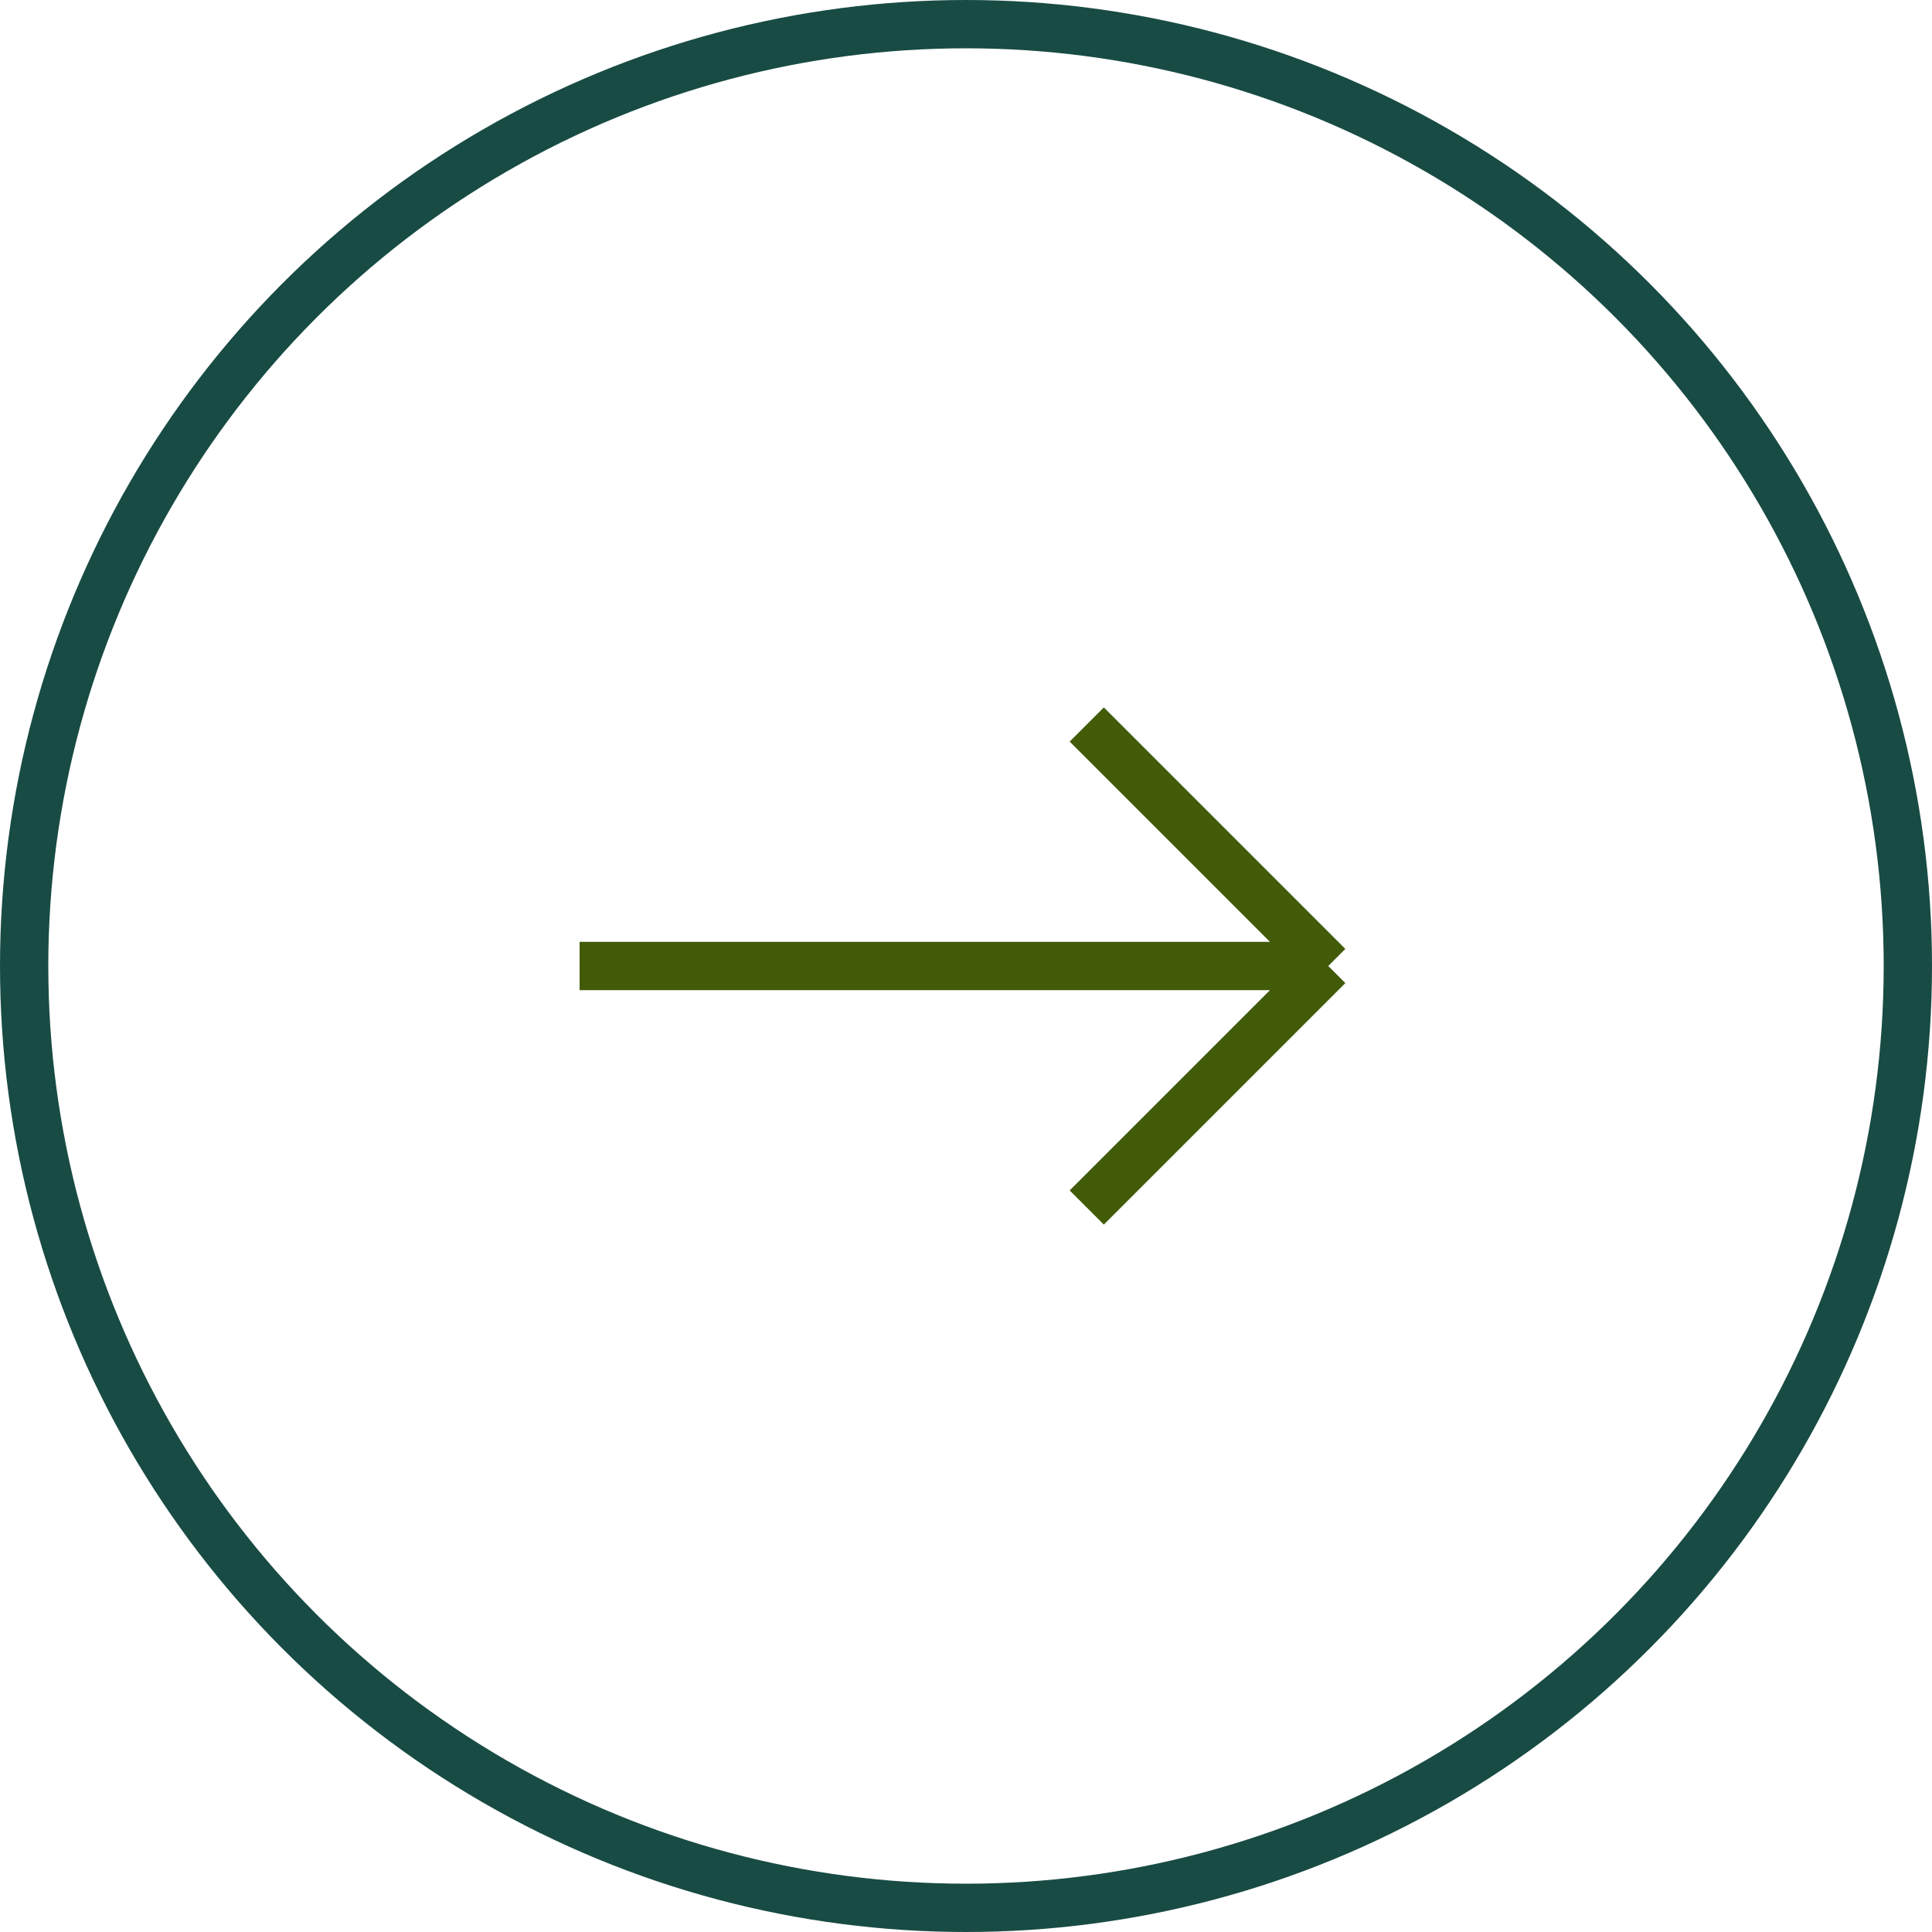
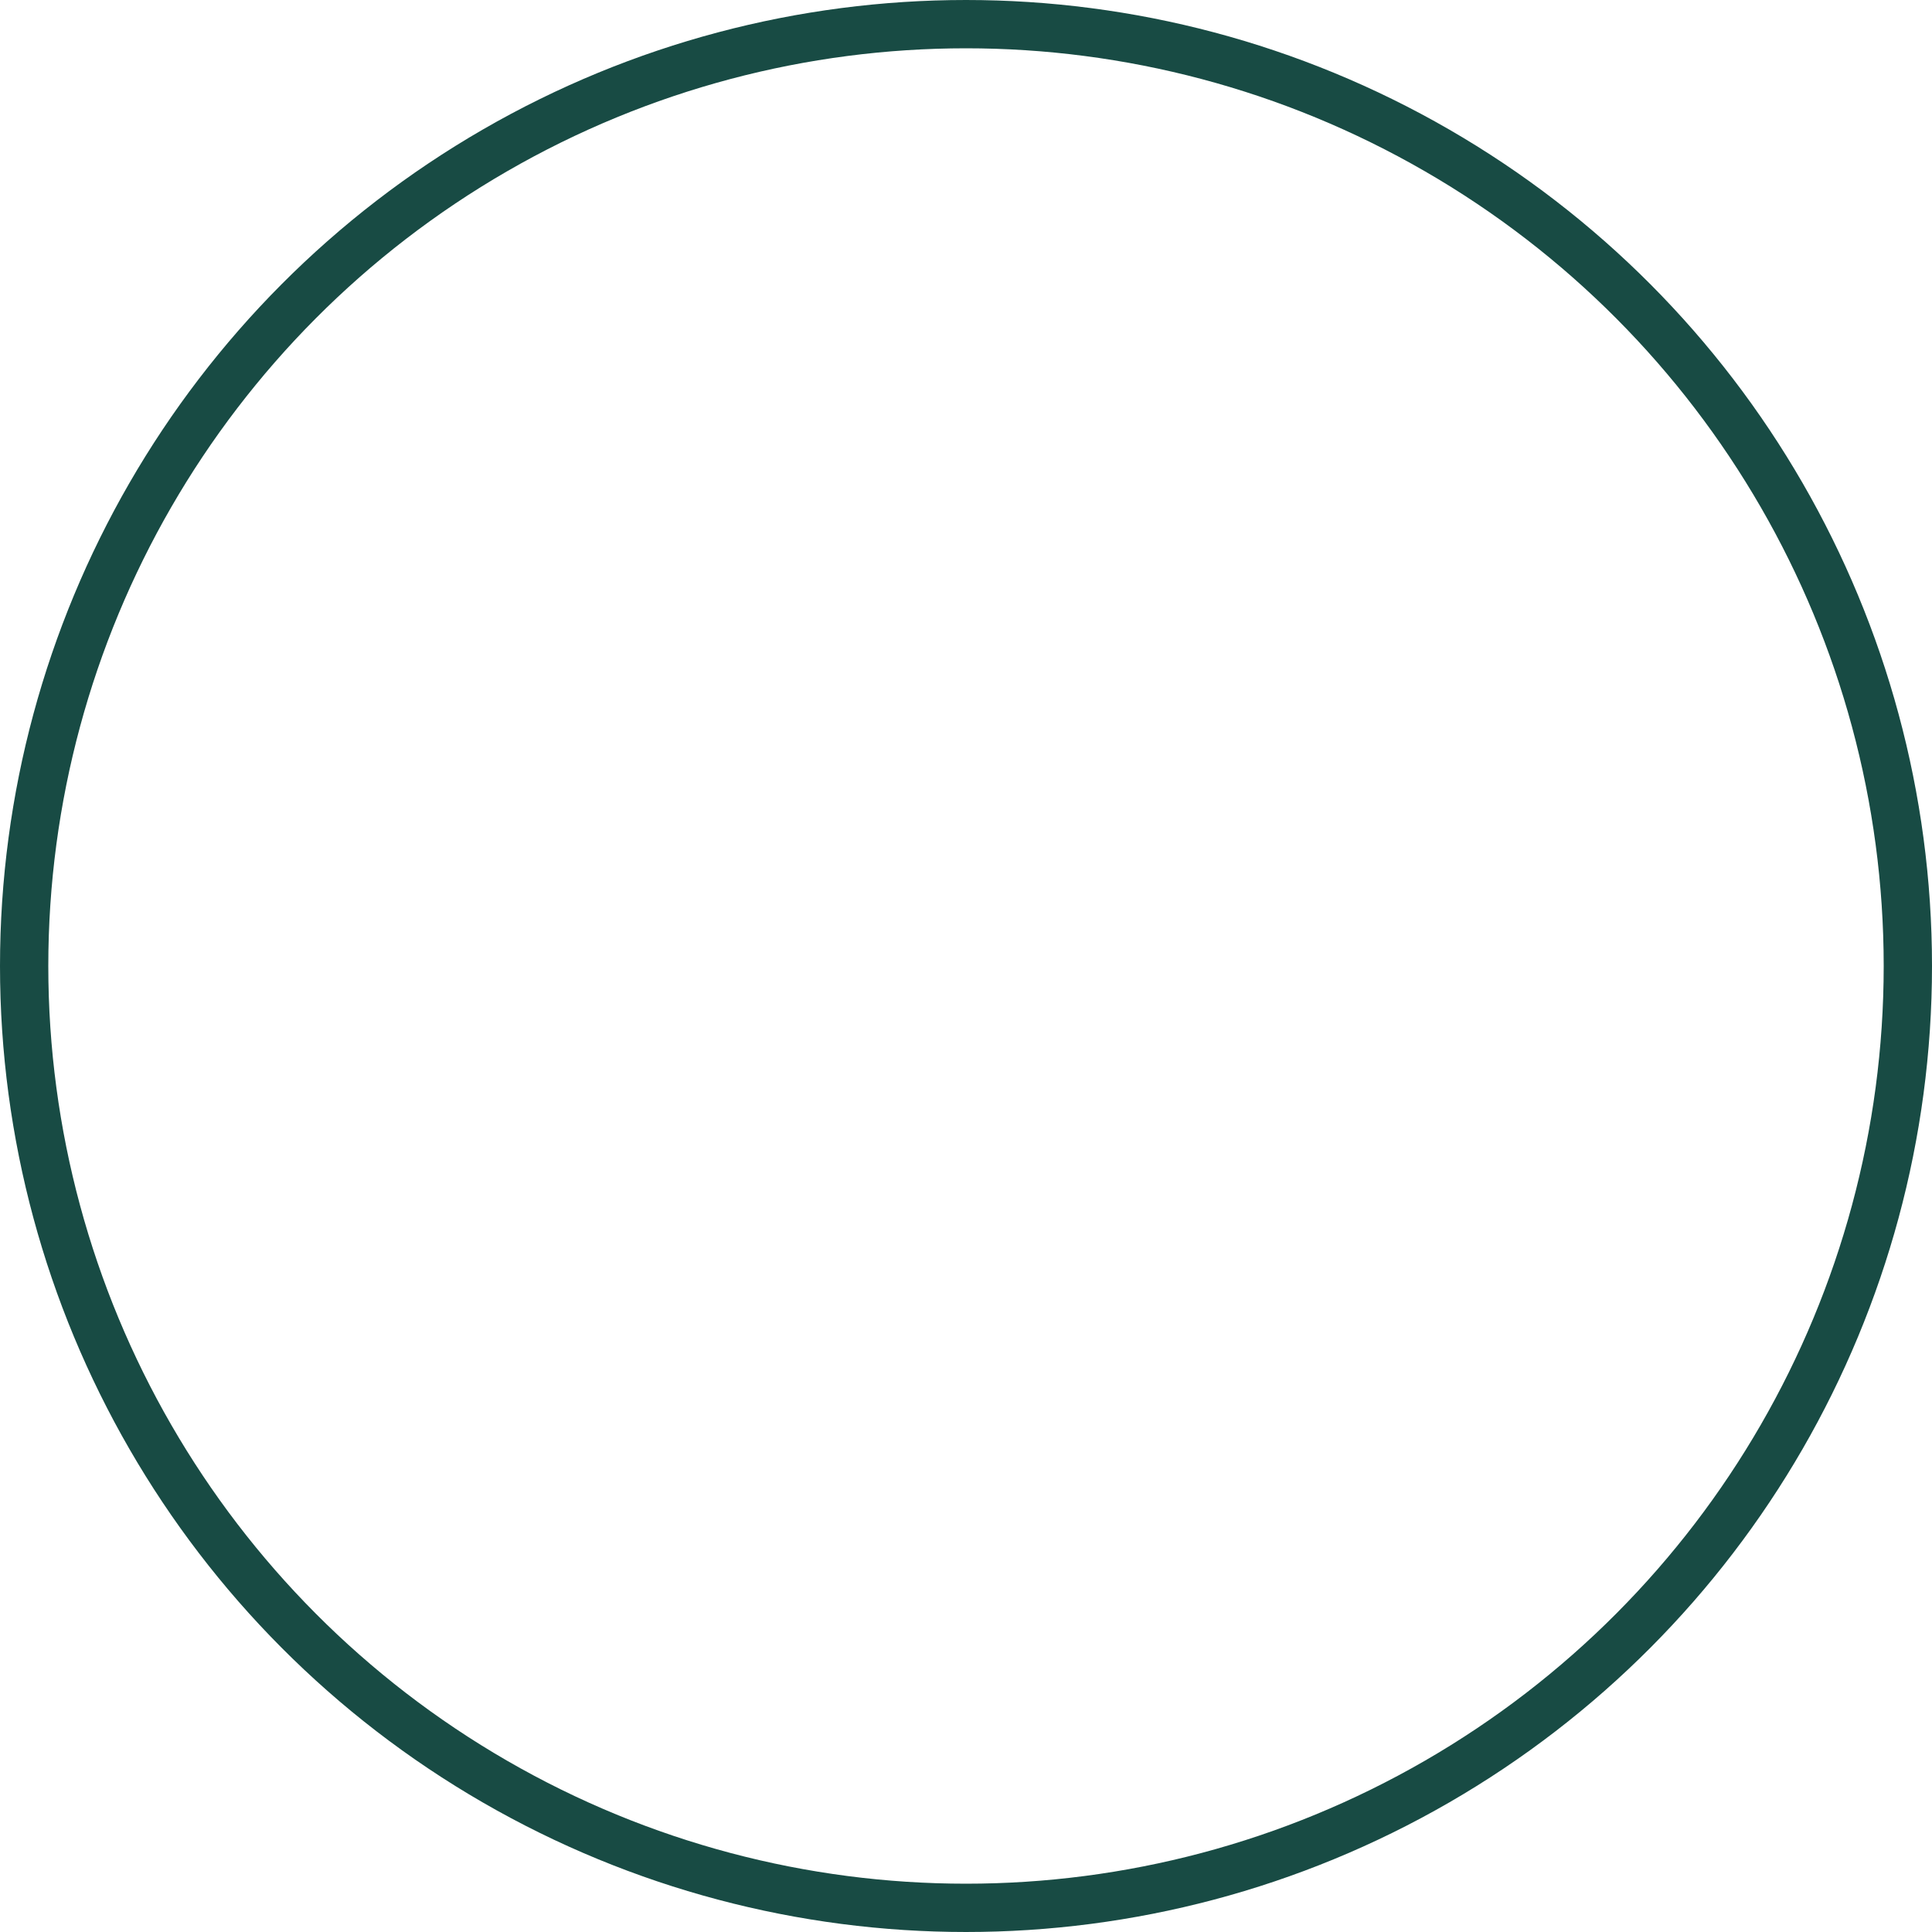
<svg xmlns="http://www.w3.org/2000/svg" width="40" height="40" viewBox="0 0 40 40" fill="none">
  <circle cx="20" cy="20" r="19.5" stroke="#184B44" />
-   <path d="M12 20H27.5M27.5 20L22.5 15M27.5 20L22.5 25" stroke="#415B09" />
</svg>